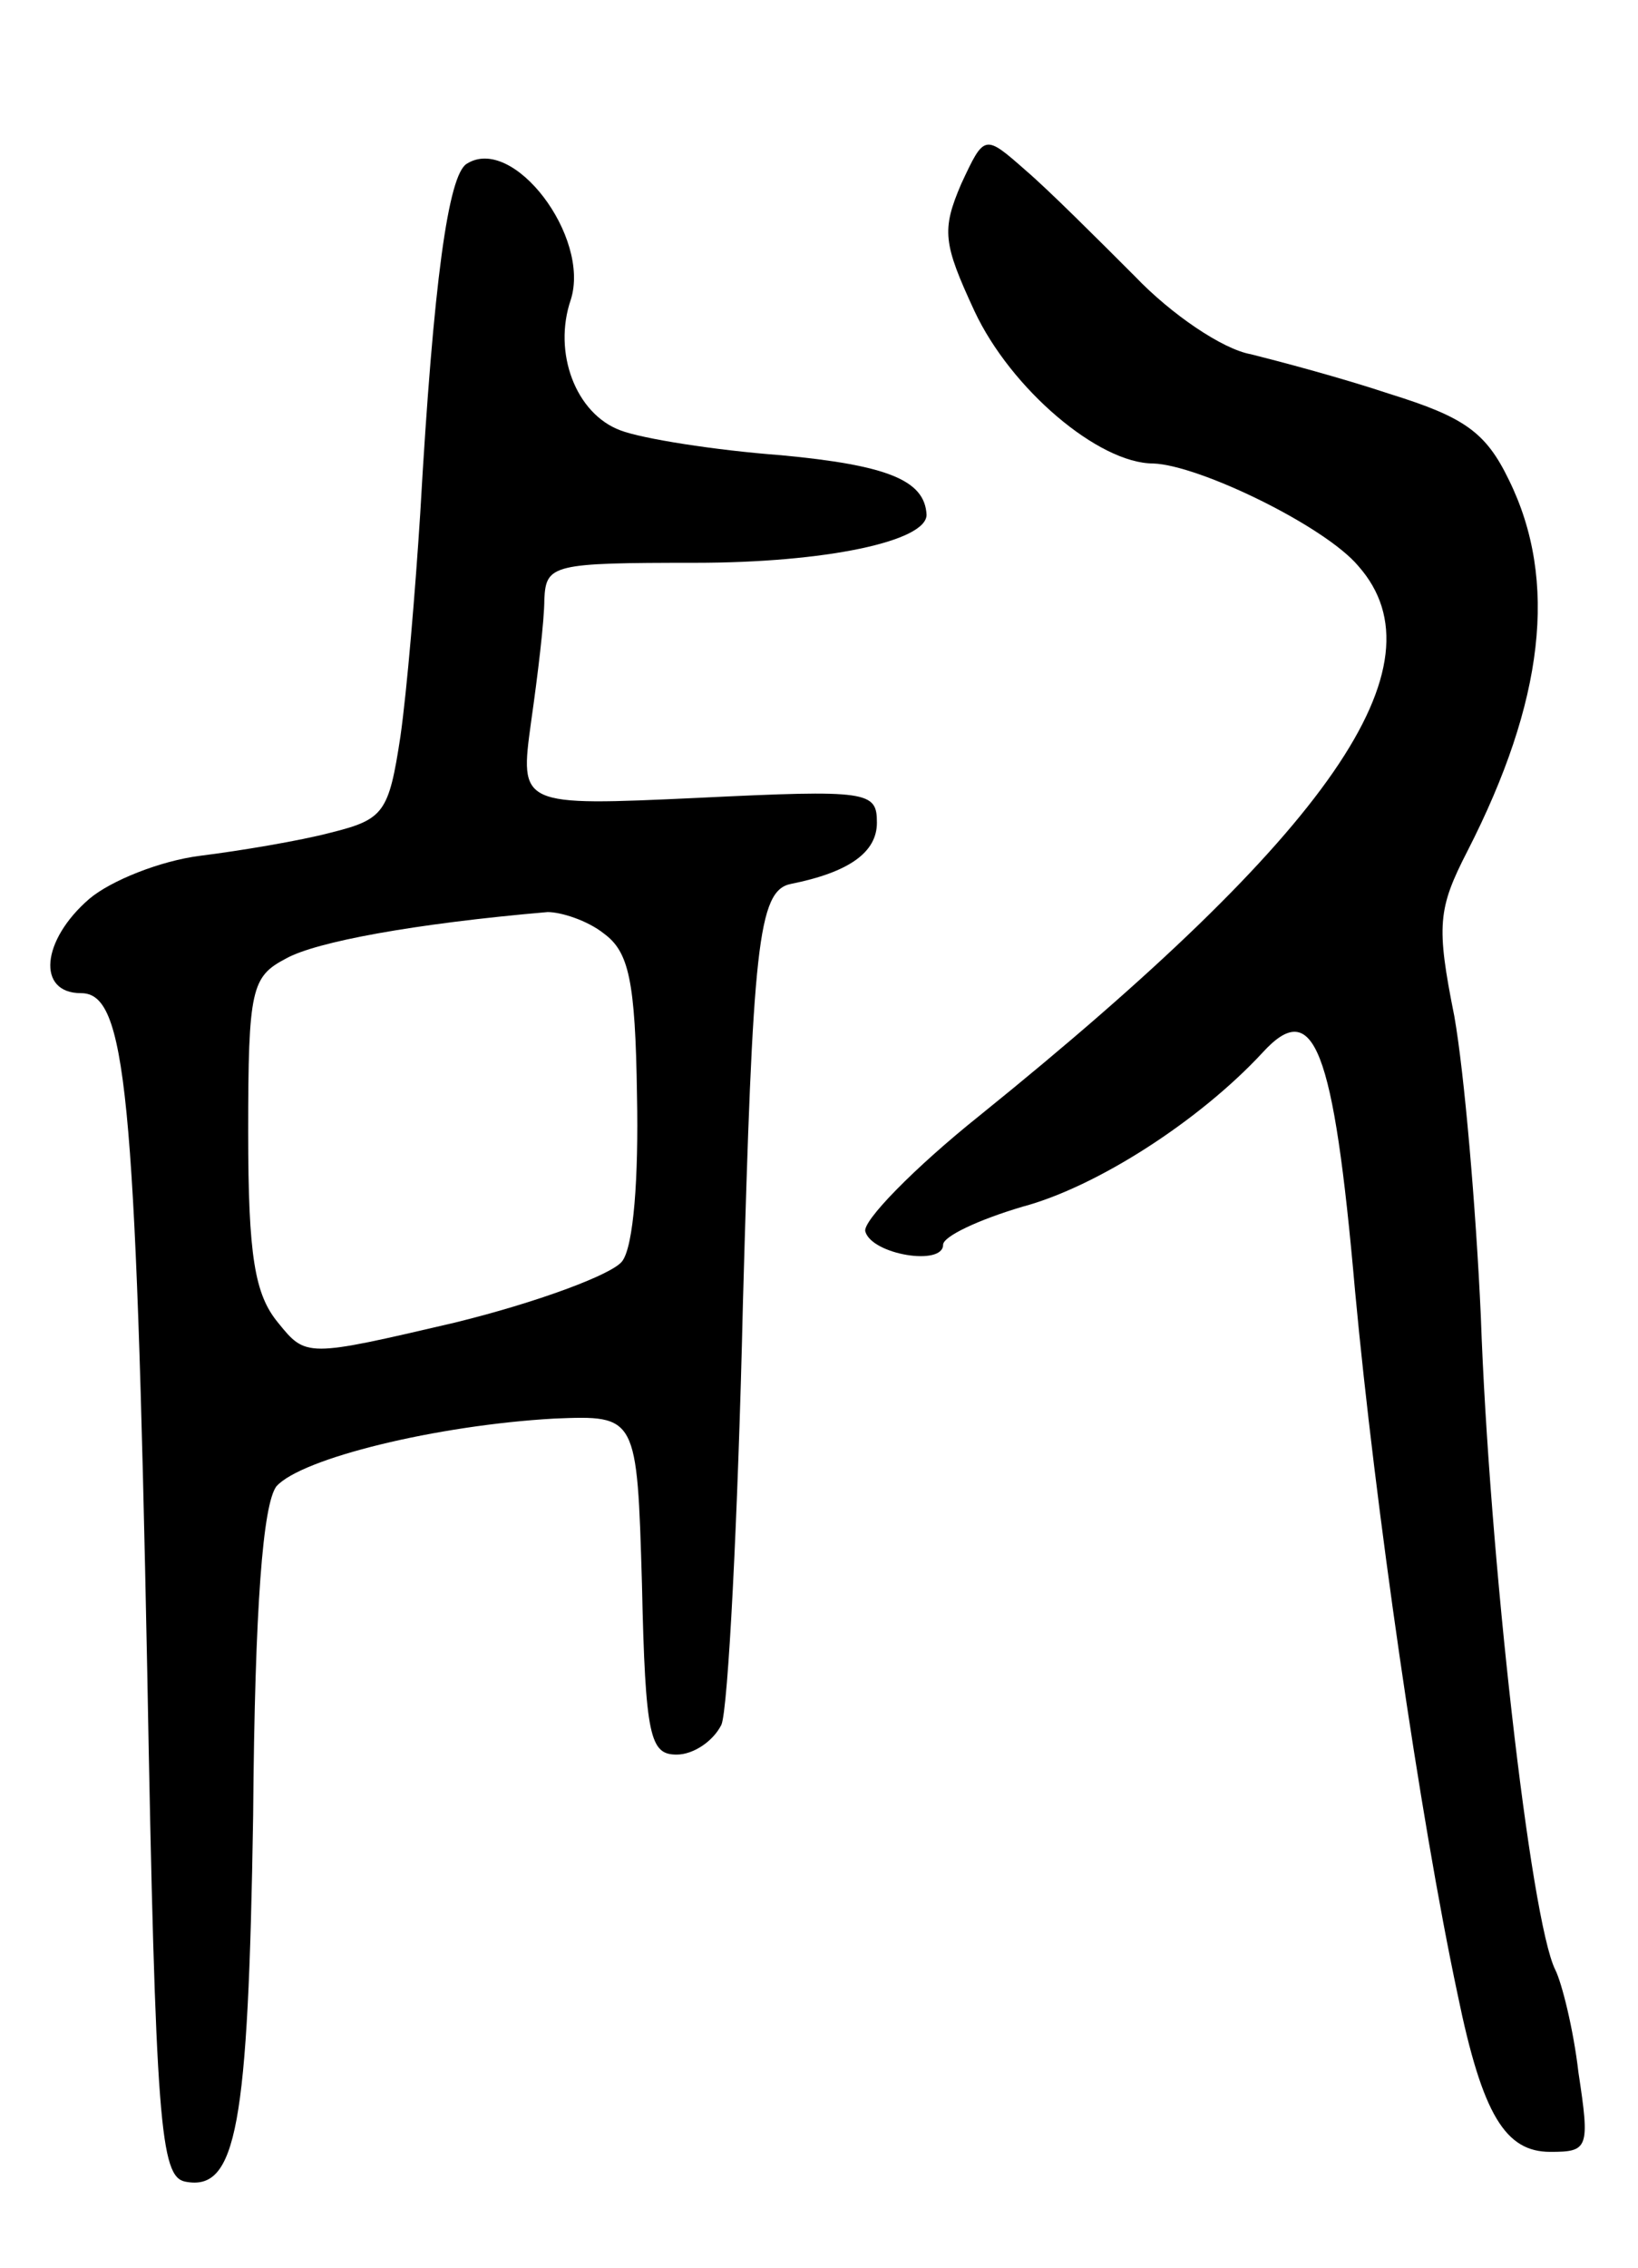
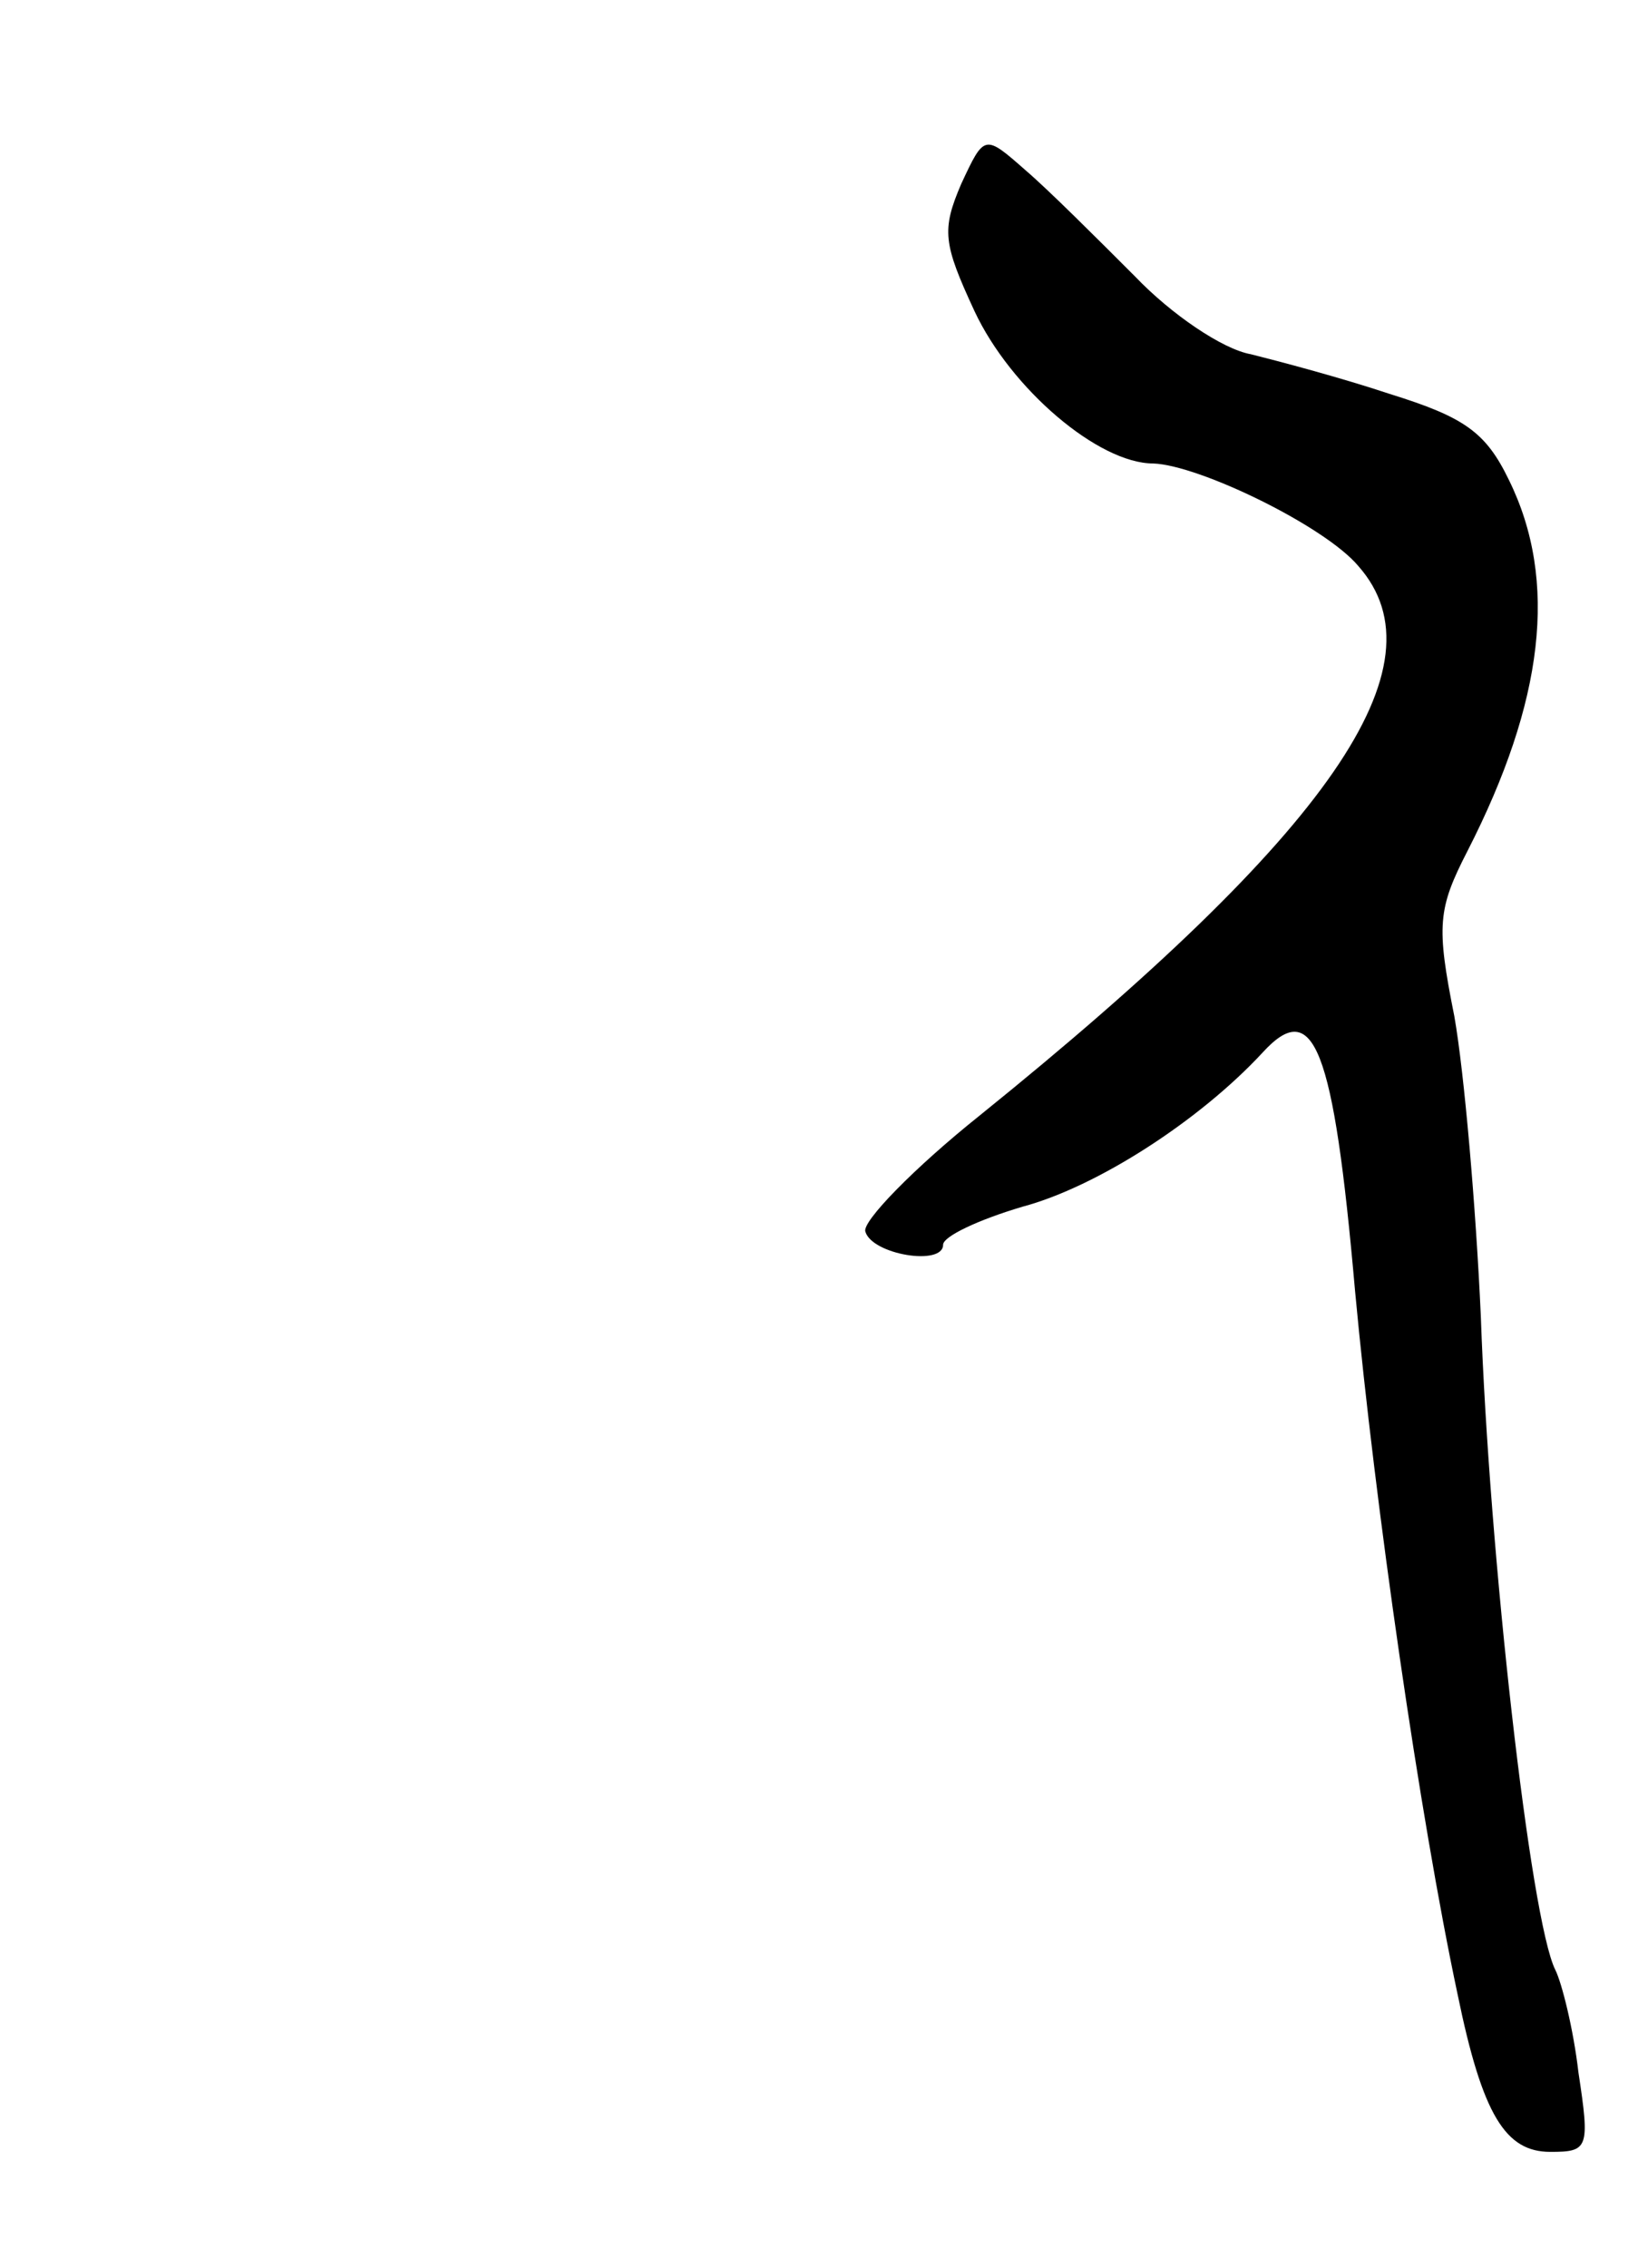
<svg xmlns="http://www.w3.org/2000/svg" version="1.0" width="99" height="137" viewBox="0 0 99 137">
  <g transform="translate(0,137) scale(0.1,-0.1)">
    <path d="M581 1259 c-12 -28 -11 -36 8 -77 22 -47 75 -92 108 -92 28 -1 104 -38 124 -62 53 -60 -17 -161 -229 -332 -40 -32 -71 -64 -69 -70 4 -14 47 -21 47 -8 0 5 21 15 48 23 45 12 107 52 145 93 31 34 43 4 56 -144 12 -129 39 -317 62 -425 15 -73 29 -95 56 -95 23 0 24 2 17 48 -3 26 -10 54 -14 62 -15 30 -40 251 -45 395 -3 66 -10 147 -16 181 -11 55 -10 65 8 100 46 90 55 163 25 224 -14 29 -27 38 -72 52 -30 10 -68 20 -84 24 -17 3 -48 24 -70 47 -23 23 -52 52 -66 64 -25 22 -25 22 -39 -8z" />
-     <path d="M282 1271 c-11 -7 -20 -70 -28 -211 -3 -47 -8 -107 -12 -135 -7 -46 -10 -50 -42 -58 -19 -5 -55 -11 -79 -14 -24 -3 -54 -15 -67 -26 -29 -25 -32 -57 -5 -57 27 0 33 -57 40 -410 5 -275 8 -305 23 -308 31 -6 38 33 41 221 1 128 6 188 14 199 15 17 97 37 168 41 50 2 50 2 53 -100 2 -93 5 -103 21 -103 10 0 22 8 27 18 4 9 10 124 13 254 6 216 9 250 29 254 35 7 52 19 52 37 0 19 -5 20 -108 15 -108 -5 -108 -5 -101 46 4 28 8 61 8 74 1 21 5 22 91 22 79 0 140 13 140 29 -1 21 -24 30 -88 36 -40 3 -84 10 -97 15 -27 10 -41 47 -30 79 12 38 -35 100 -63 82z m83 -465 c15 -11 19 -28 20 -98 1 -49 -2 -91 -9 -100 -6 -8 -52 -25 -101 -37 -90 -21 -90 -21 -107 0 -14 17 -18 40 -18 115 0 87 2 94 23 105 18 10 77 21 158 28 8 0 24 -5 34 -13z" />
  </g>
</svg>